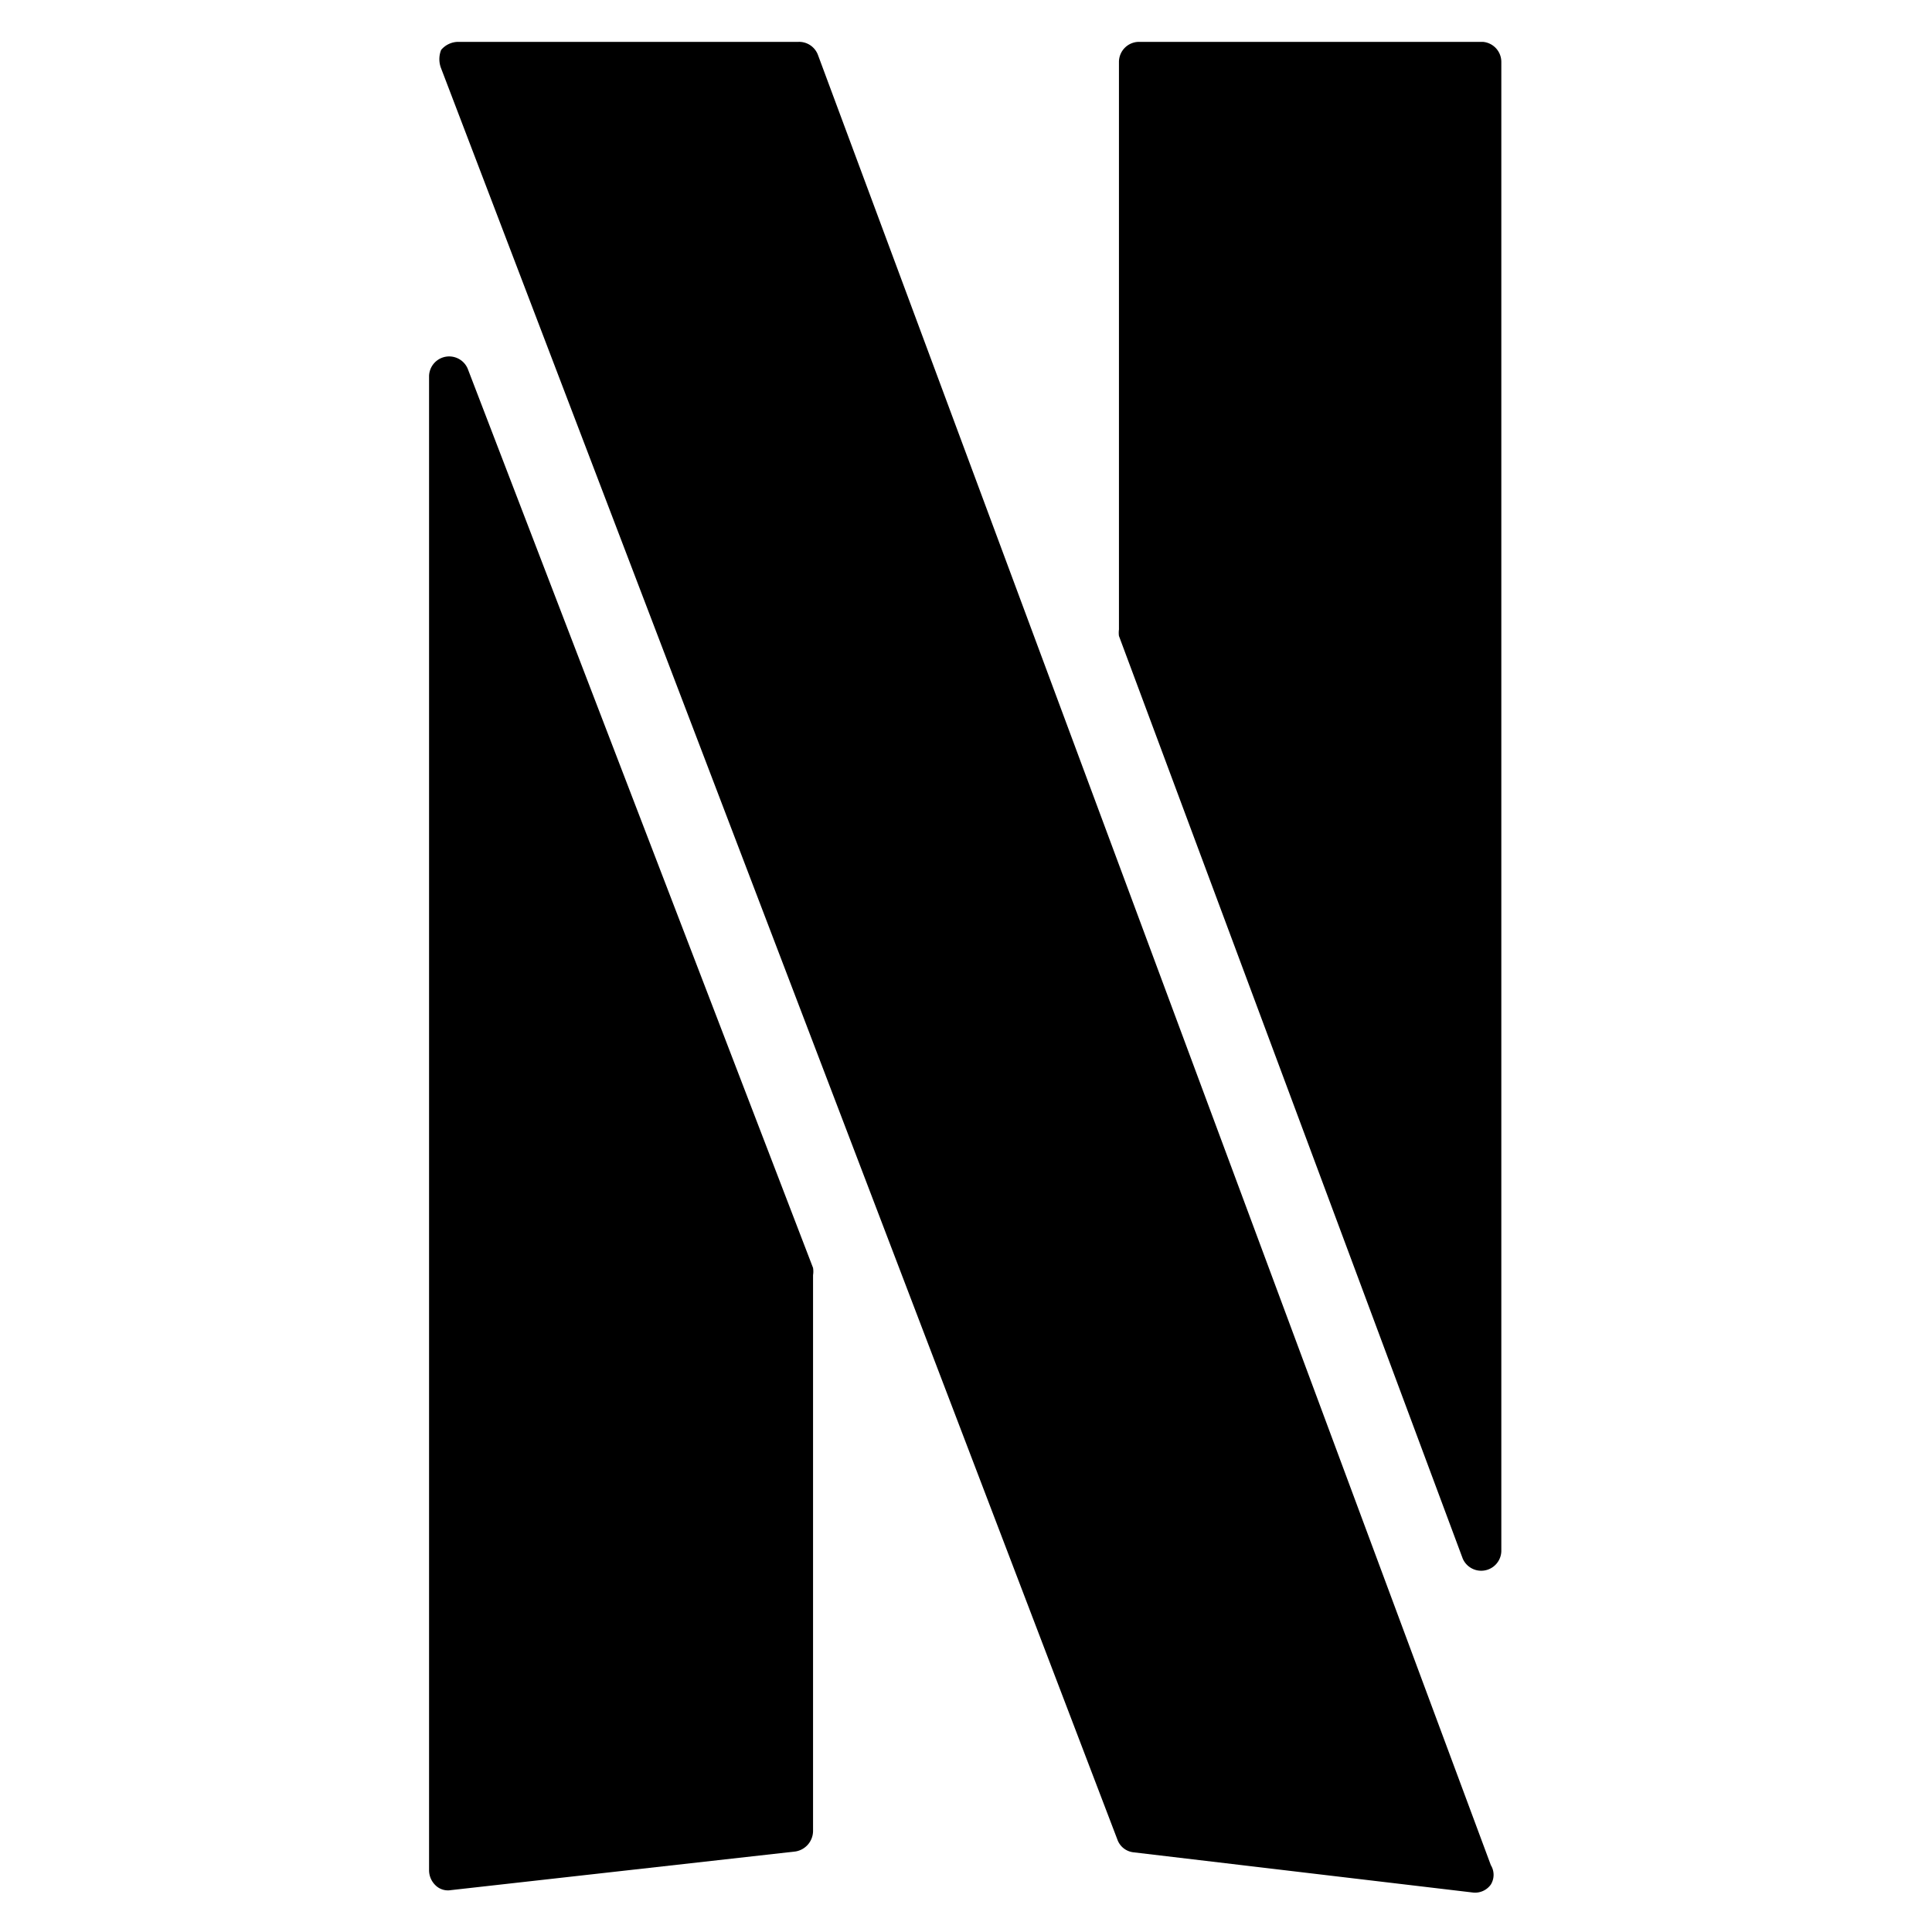
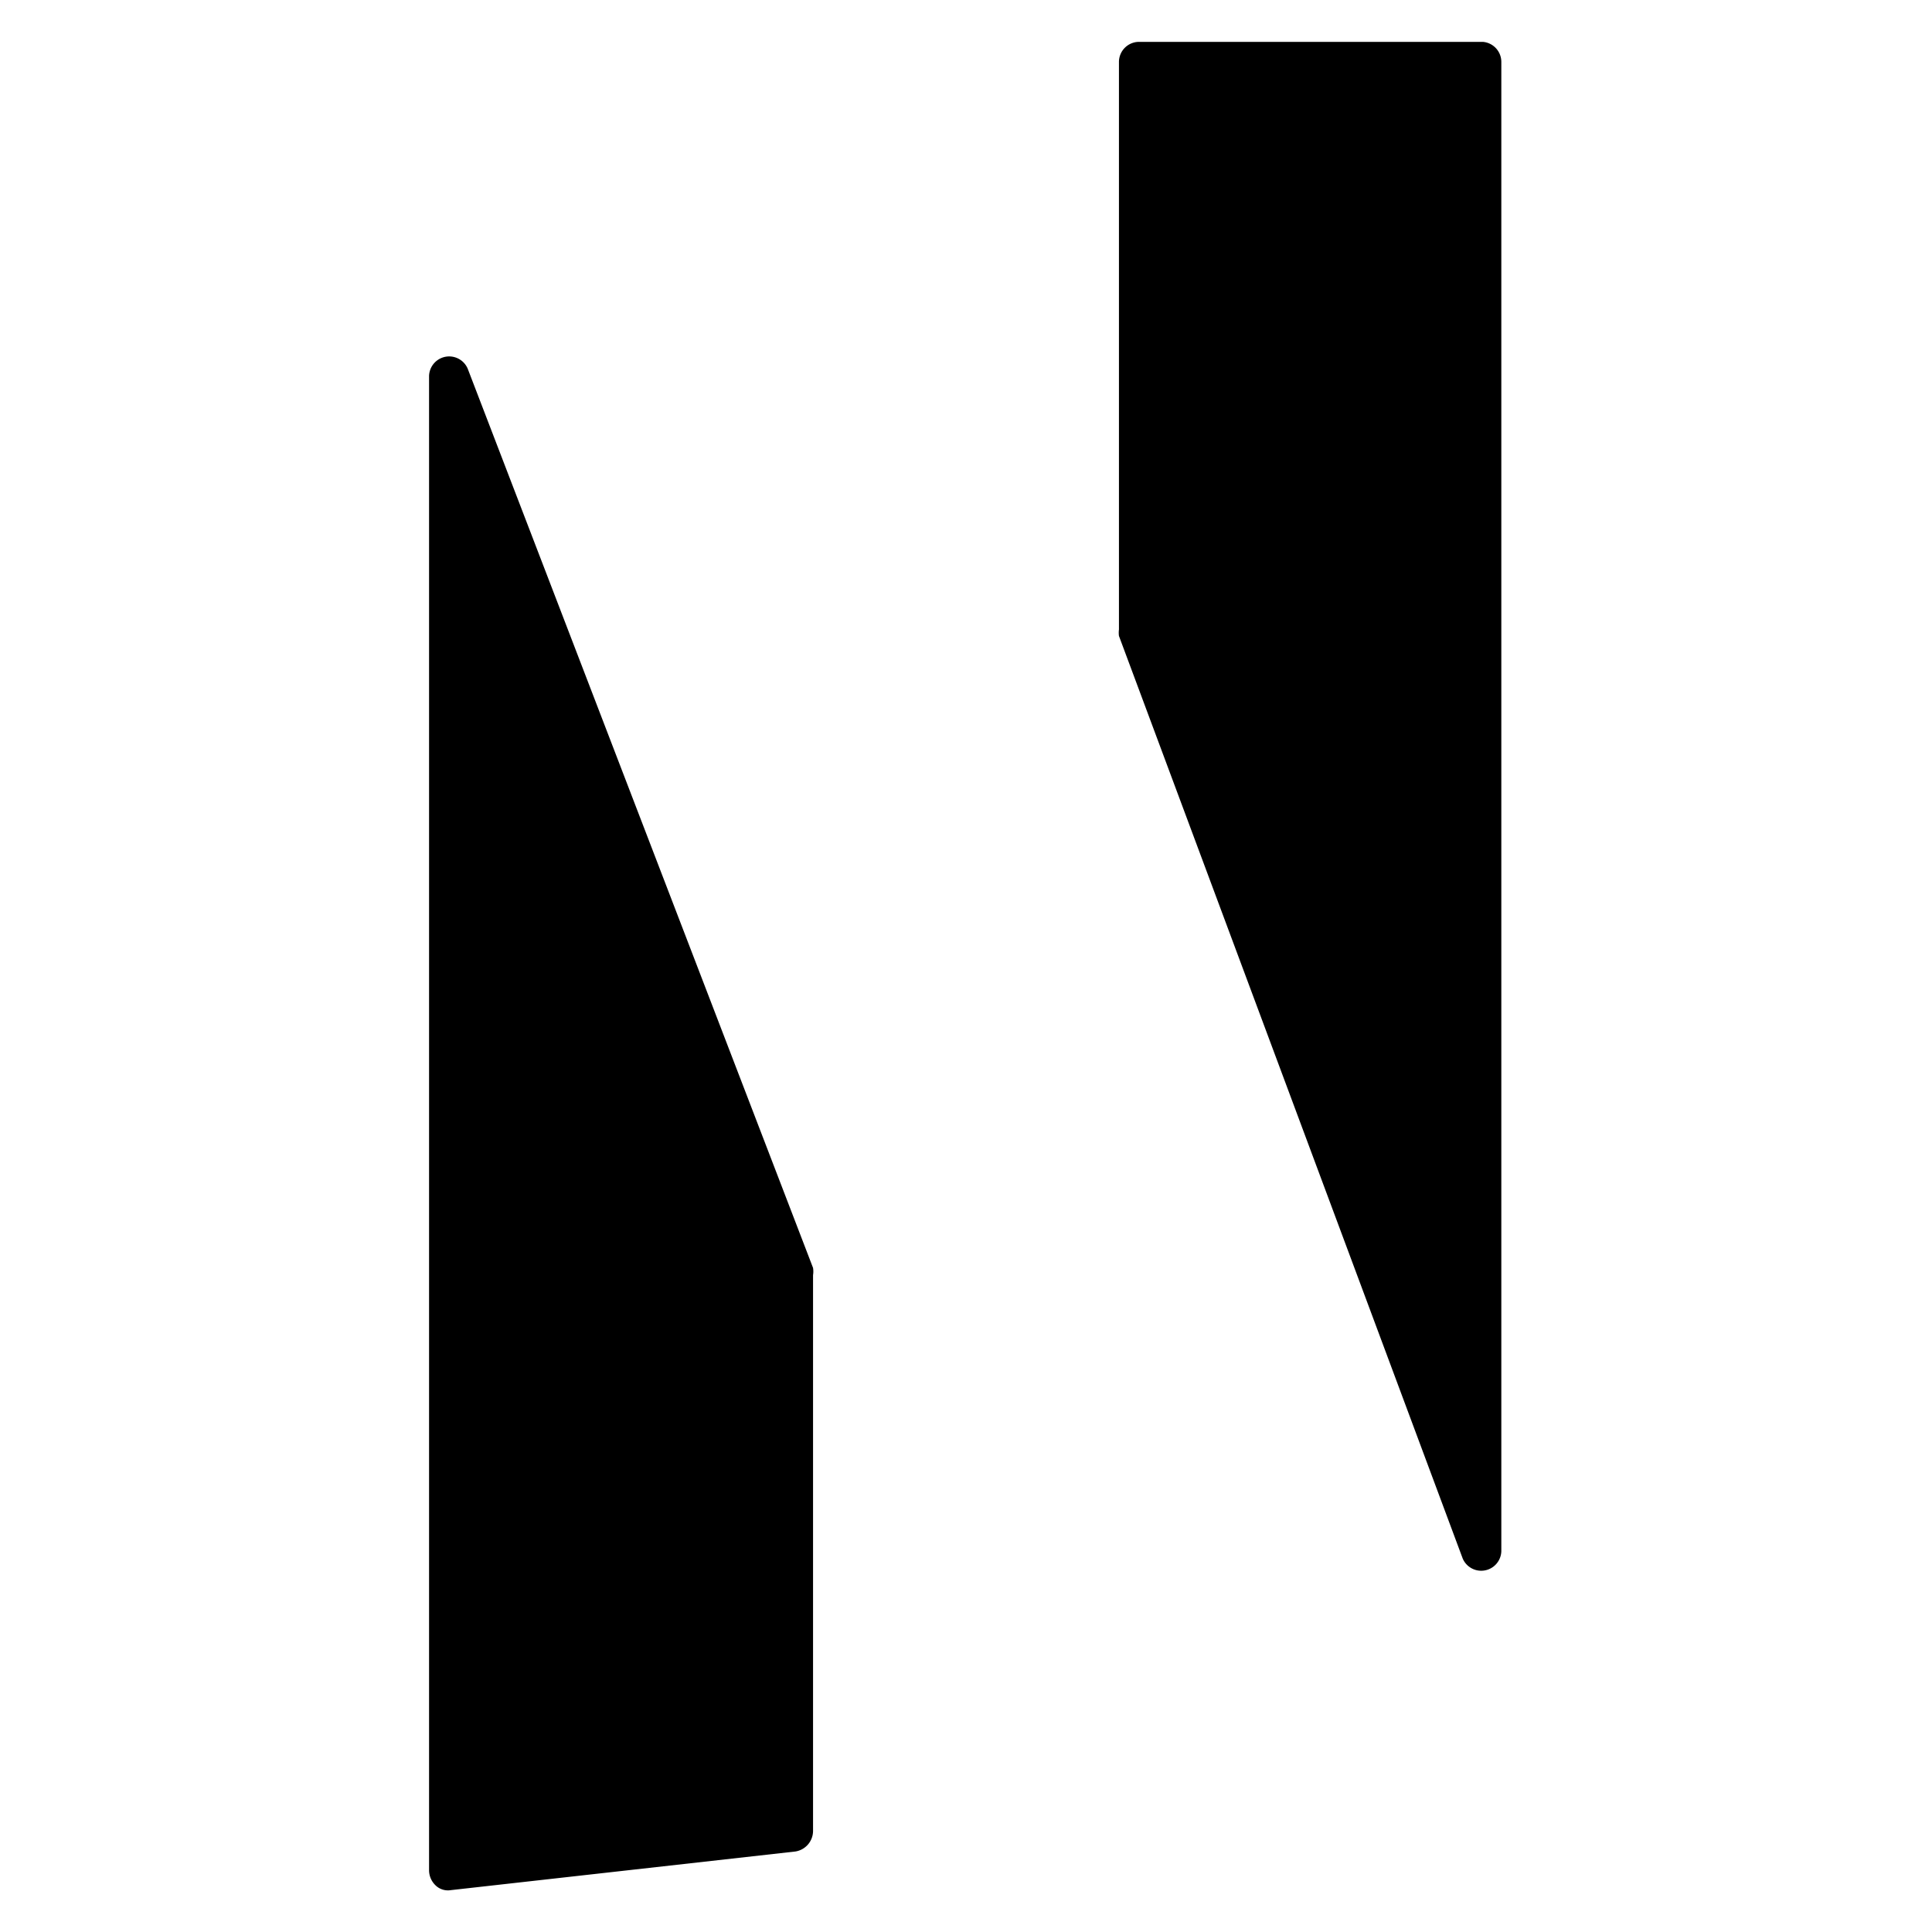
<svg xmlns="http://www.w3.org/2000/svg" viewBox="0 0 24 24">
  <g>
-     <path d="M10.16 0.68a0.25 0.25 0 0 0 -0.24 -0.16H5.69a0.28 0.28 0 0 0 -0.21 0.1 0.31 0.31 0 0 0 0 0.23l8.4 22a0.24 0.24 0 0 0 0.2 0.16l4.22 0.5a0.24 0.24 0 0 0 0.22 -0.1 0.23 0.23 0 0 0 0 -0.24Z" fill="#000000" stroke-width="1" />
    <path d="M18.42 0.52h-4.27a0.25 0.25 0 0 0 -0.25 0.25v7.05a0.31 0.31 0 0 0 0 0.08l4.27 11.46a0.25 0.25 0 0 0 0.48 -0.09V0.77a0.25 0.25 0 0 0 -0.23 -0.25Z" fill="#000000" stroke-width="1" />
    <path d="M5.81 4.58a0.25 0.25 0 0 0 -0.48 0.09v18.56a0.26 0.26 0 0 0 0.08 0.19 0.22 0.22 0 0 0 0.19 0.06L9.88 23a0.26 0.26 0 0 0 0.22 -0.25v-6.91a0.29 0.29 0 0 0 0 -0.09Z" fill="#000000" stroke-width="1" />
  </g>
</svg>